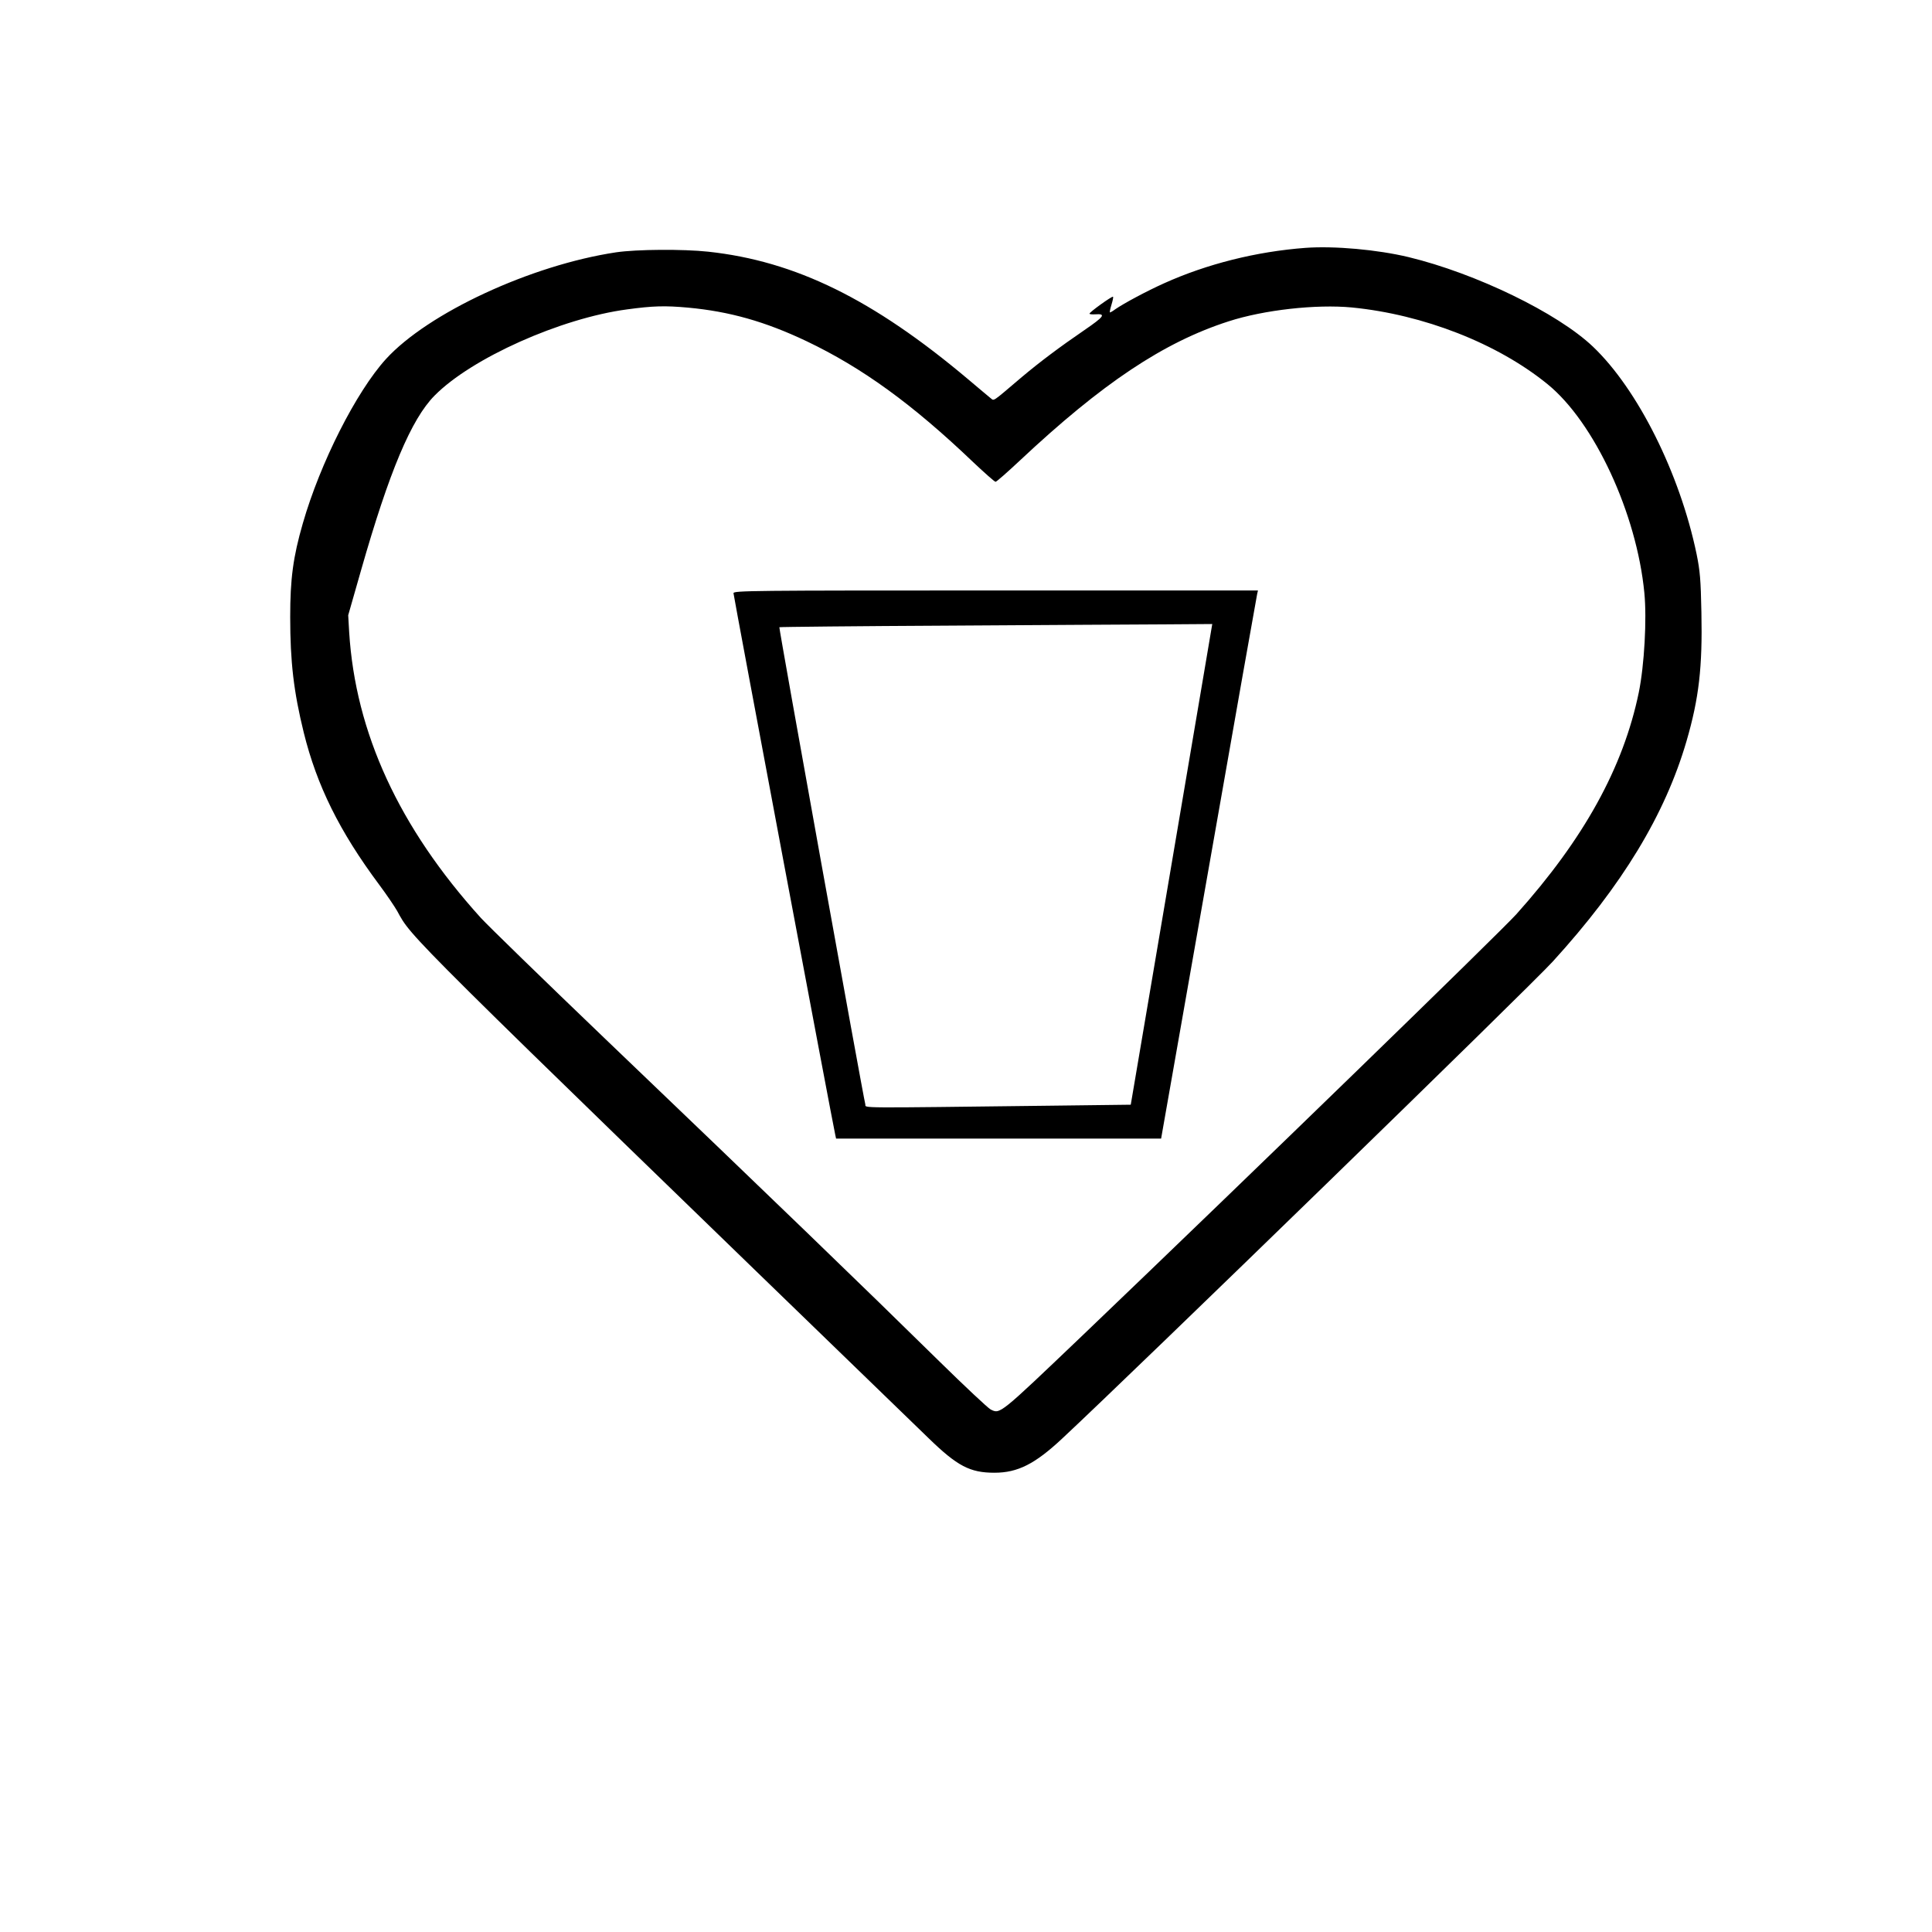
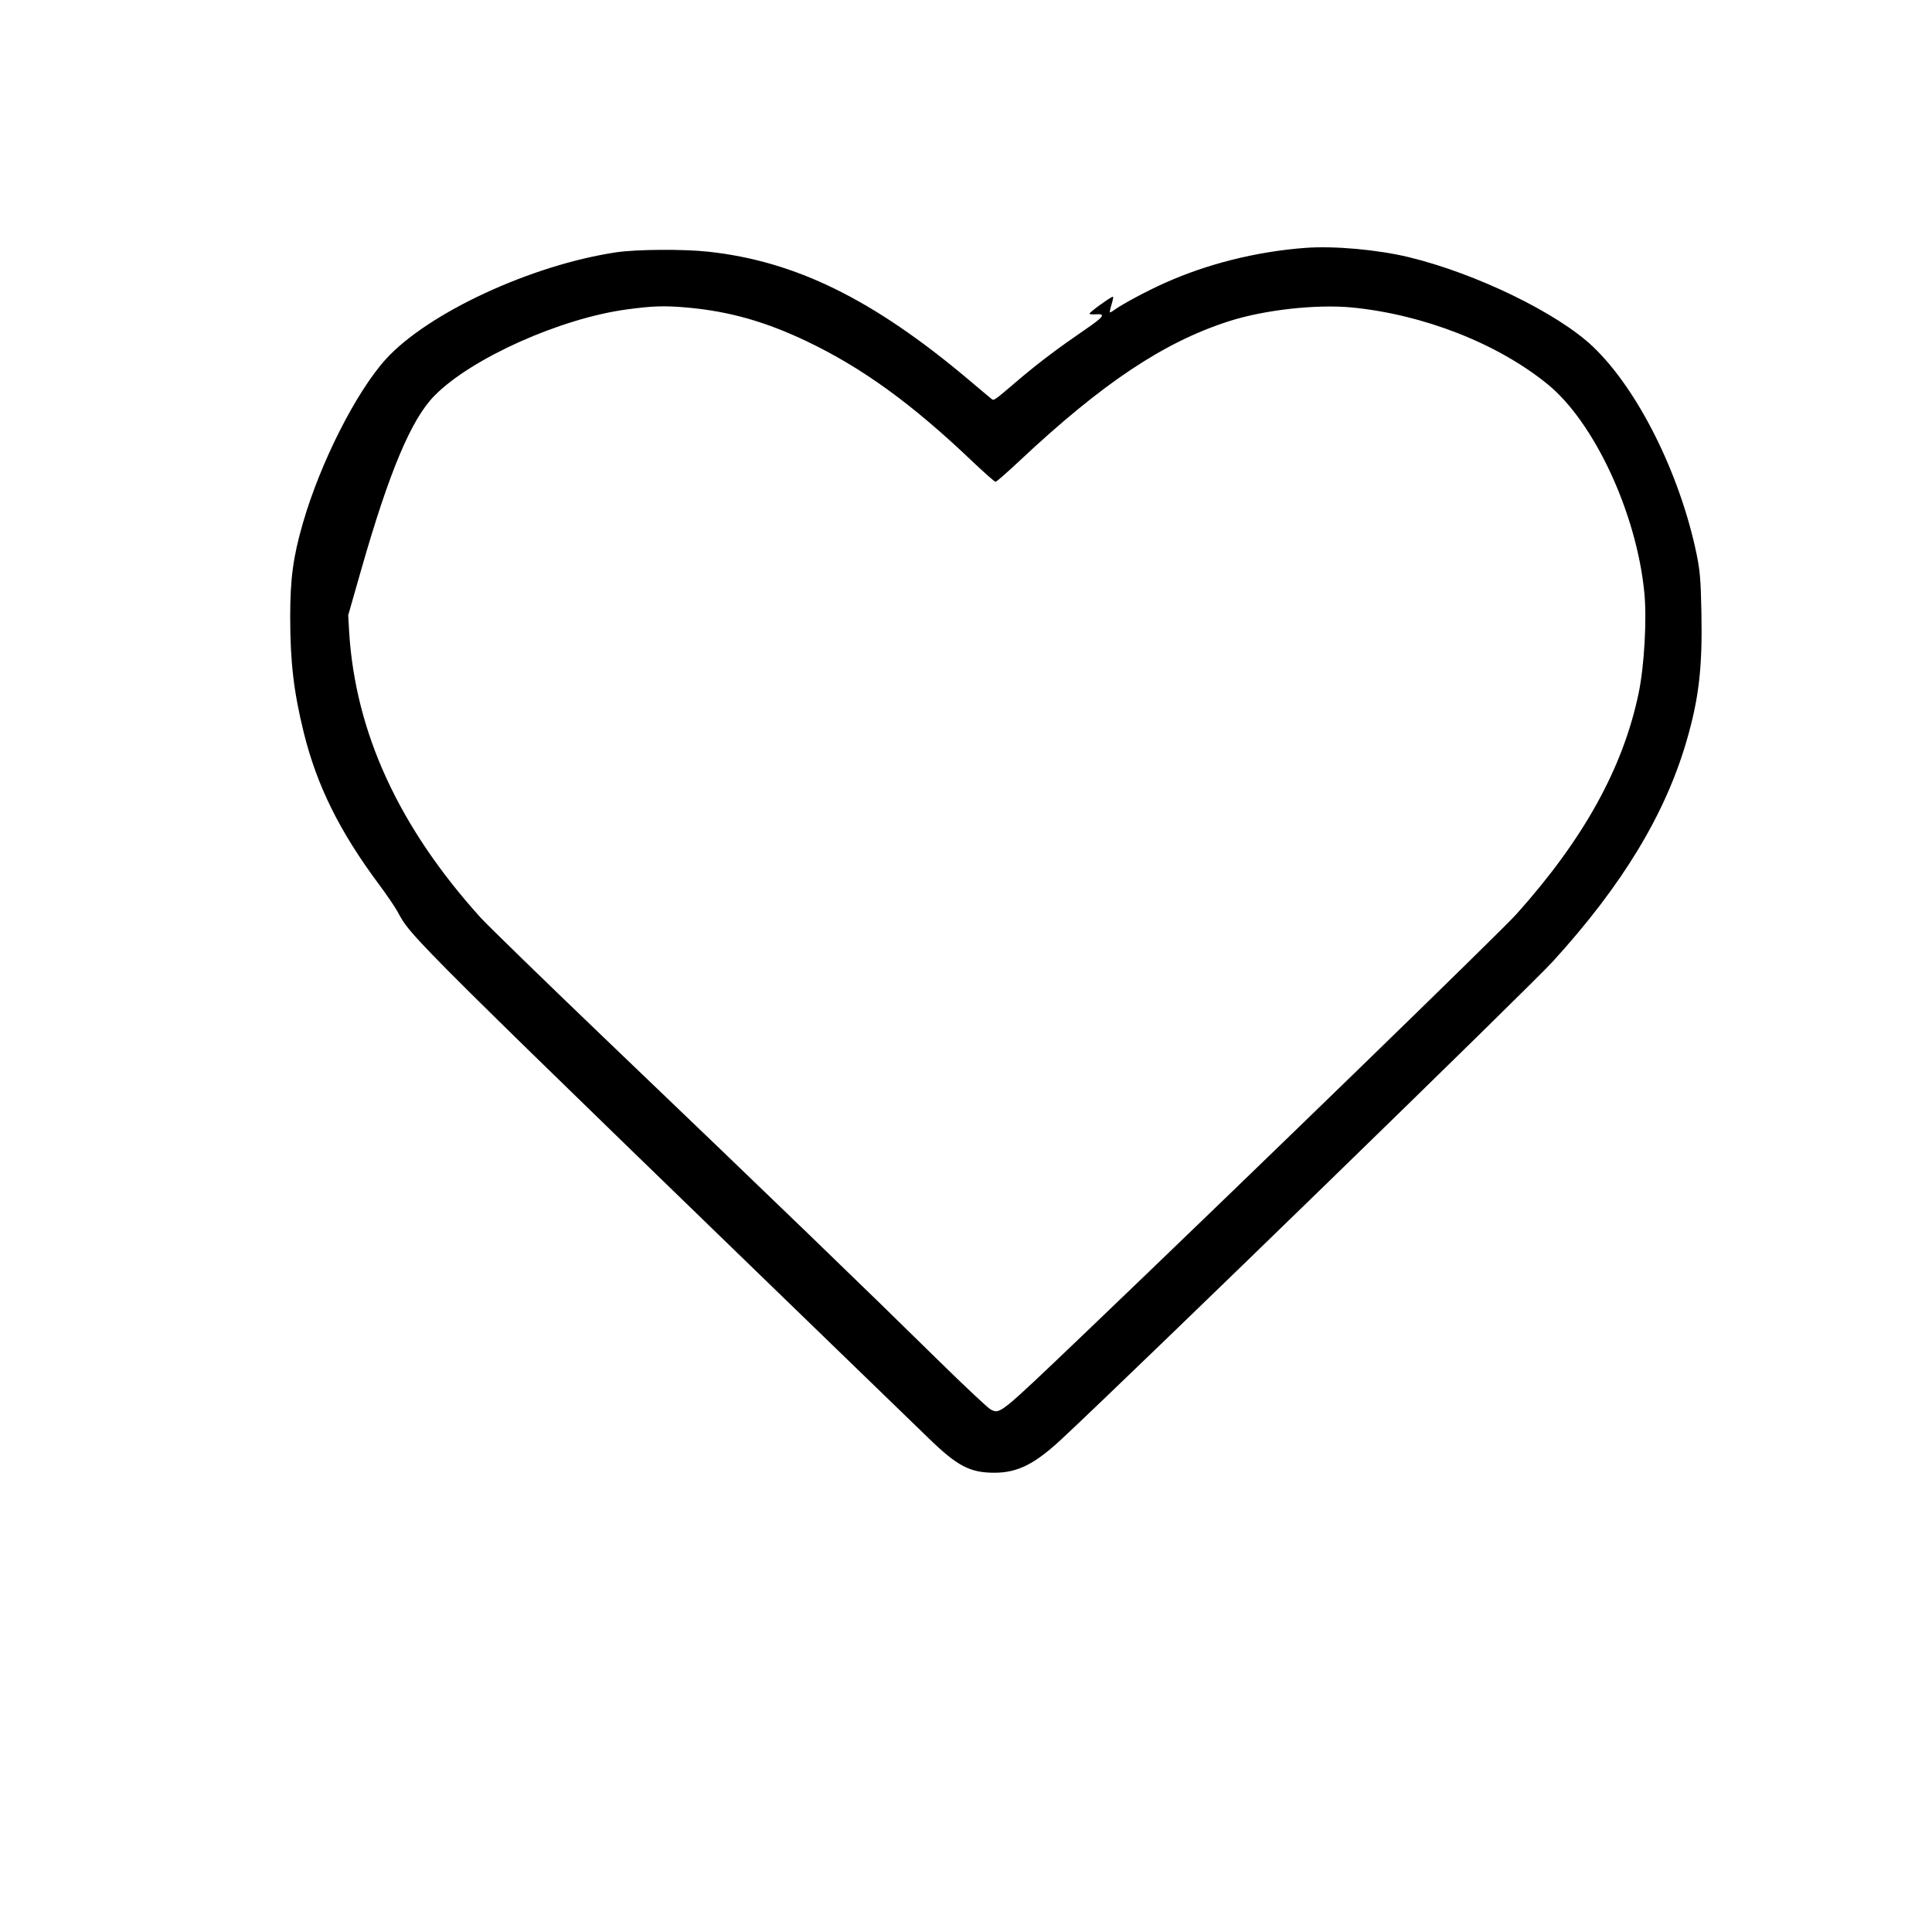
<svg xmlns="http://www.w3.org/2000/svg" version="1.0" width="100mm" height="100mm" viewBox="0 0 1209 1000" preserveAspectRatio="xMidYMid meet">
  <g transform="translate(0,1000) scale(0.1,-0.1)" fill="#000000" stroke="none">
    <path d="M8170 9494 c-308 -23 -618 -101 -886 -222 -107 -48 -251 -125 -306 -163 -14 -11 -29 -19 -32 -19 -3 0 1 21 9 47 8 26 13 49 10 51 -5 6 -150 -98 -147 -106 1 -4 17 -5 35 -4 70 5 58 -13 -66 -98 -158 -108 -280 -200 -392 -294 -197 -167 -171 -150 -199 -130 -13 11 -75 62 -137 115 -596 502 -1082 740 -1627 799 -158 17 -448 15 -577 -4 -532 -80 -1176 -379 -1440 -668 -186 -205 -411 -649 -520 -1028 -61 -211 -79 -348 -79 -585 0 -283 22 -469 85 -725 82 -331 223 -617 471 -950 47 -63 97 -137 113 -165 96 -174 1 -80 3325 -3299 181 -176 260 -217 413 -217 146 0 254 55 424 214 452 421 2925 2826 3069 2984 436 478 704 921 838 1381 78 268 100 463 93 804 -4 208 -9 261 -30 365 -105 506 -369 1033 -649 1299 -222 211 -732 458 -1153 560 -196 47 -465 71 -645 58z m-3865 -374 c260 -24 483 -87 742 -210 348 -166 662 -393 1045 -759 70 -66 132 -121 138 -121 6 0 74 60 152 133 515 483 899 740 1306 871 222 72 549 108 771 87 449 -44 912 -225 1225 -480 293 -238 558 -809 606 -1306 16 -163 0 -453 -35 -624 -97 -469 -343 -915 -766 -1387 -107 -118 -1654 -1621 -2714 -2635 -525 -501 -516 -494 -576 -464 -17 9 -162 145 -323 303 -470 462 -1029 1002 -2096 2023 -382 366 -729 704 -771 750 -512 566 -785 1159 -824 1789 l-6 105 80 280 c177 620 315 948 461 1095 231 234 790 484 1205 539 162 22 236 24 380 11z" />
-     <path d="M4590 7333 c0 -15 624 -3337 637 -3390 l5 -23 1017 0 1017 0 298 1693 c163 930 300 1702 303 1715 l5 22 -1641 0 c-1533 0 -1641 -1 -1641 -17z m2939 -530 c-32 -186 -146 -863 -255 -1504 l-198 -1167 -490 -6 c-1252 -15 -1166 -16 -1171 8 -17 68 -542 2982 -538 2986 2 2 482 7 1066 10 584 4 1193 7 1353 8 l290 2 -57 -337z" />
  </g>
</svg>